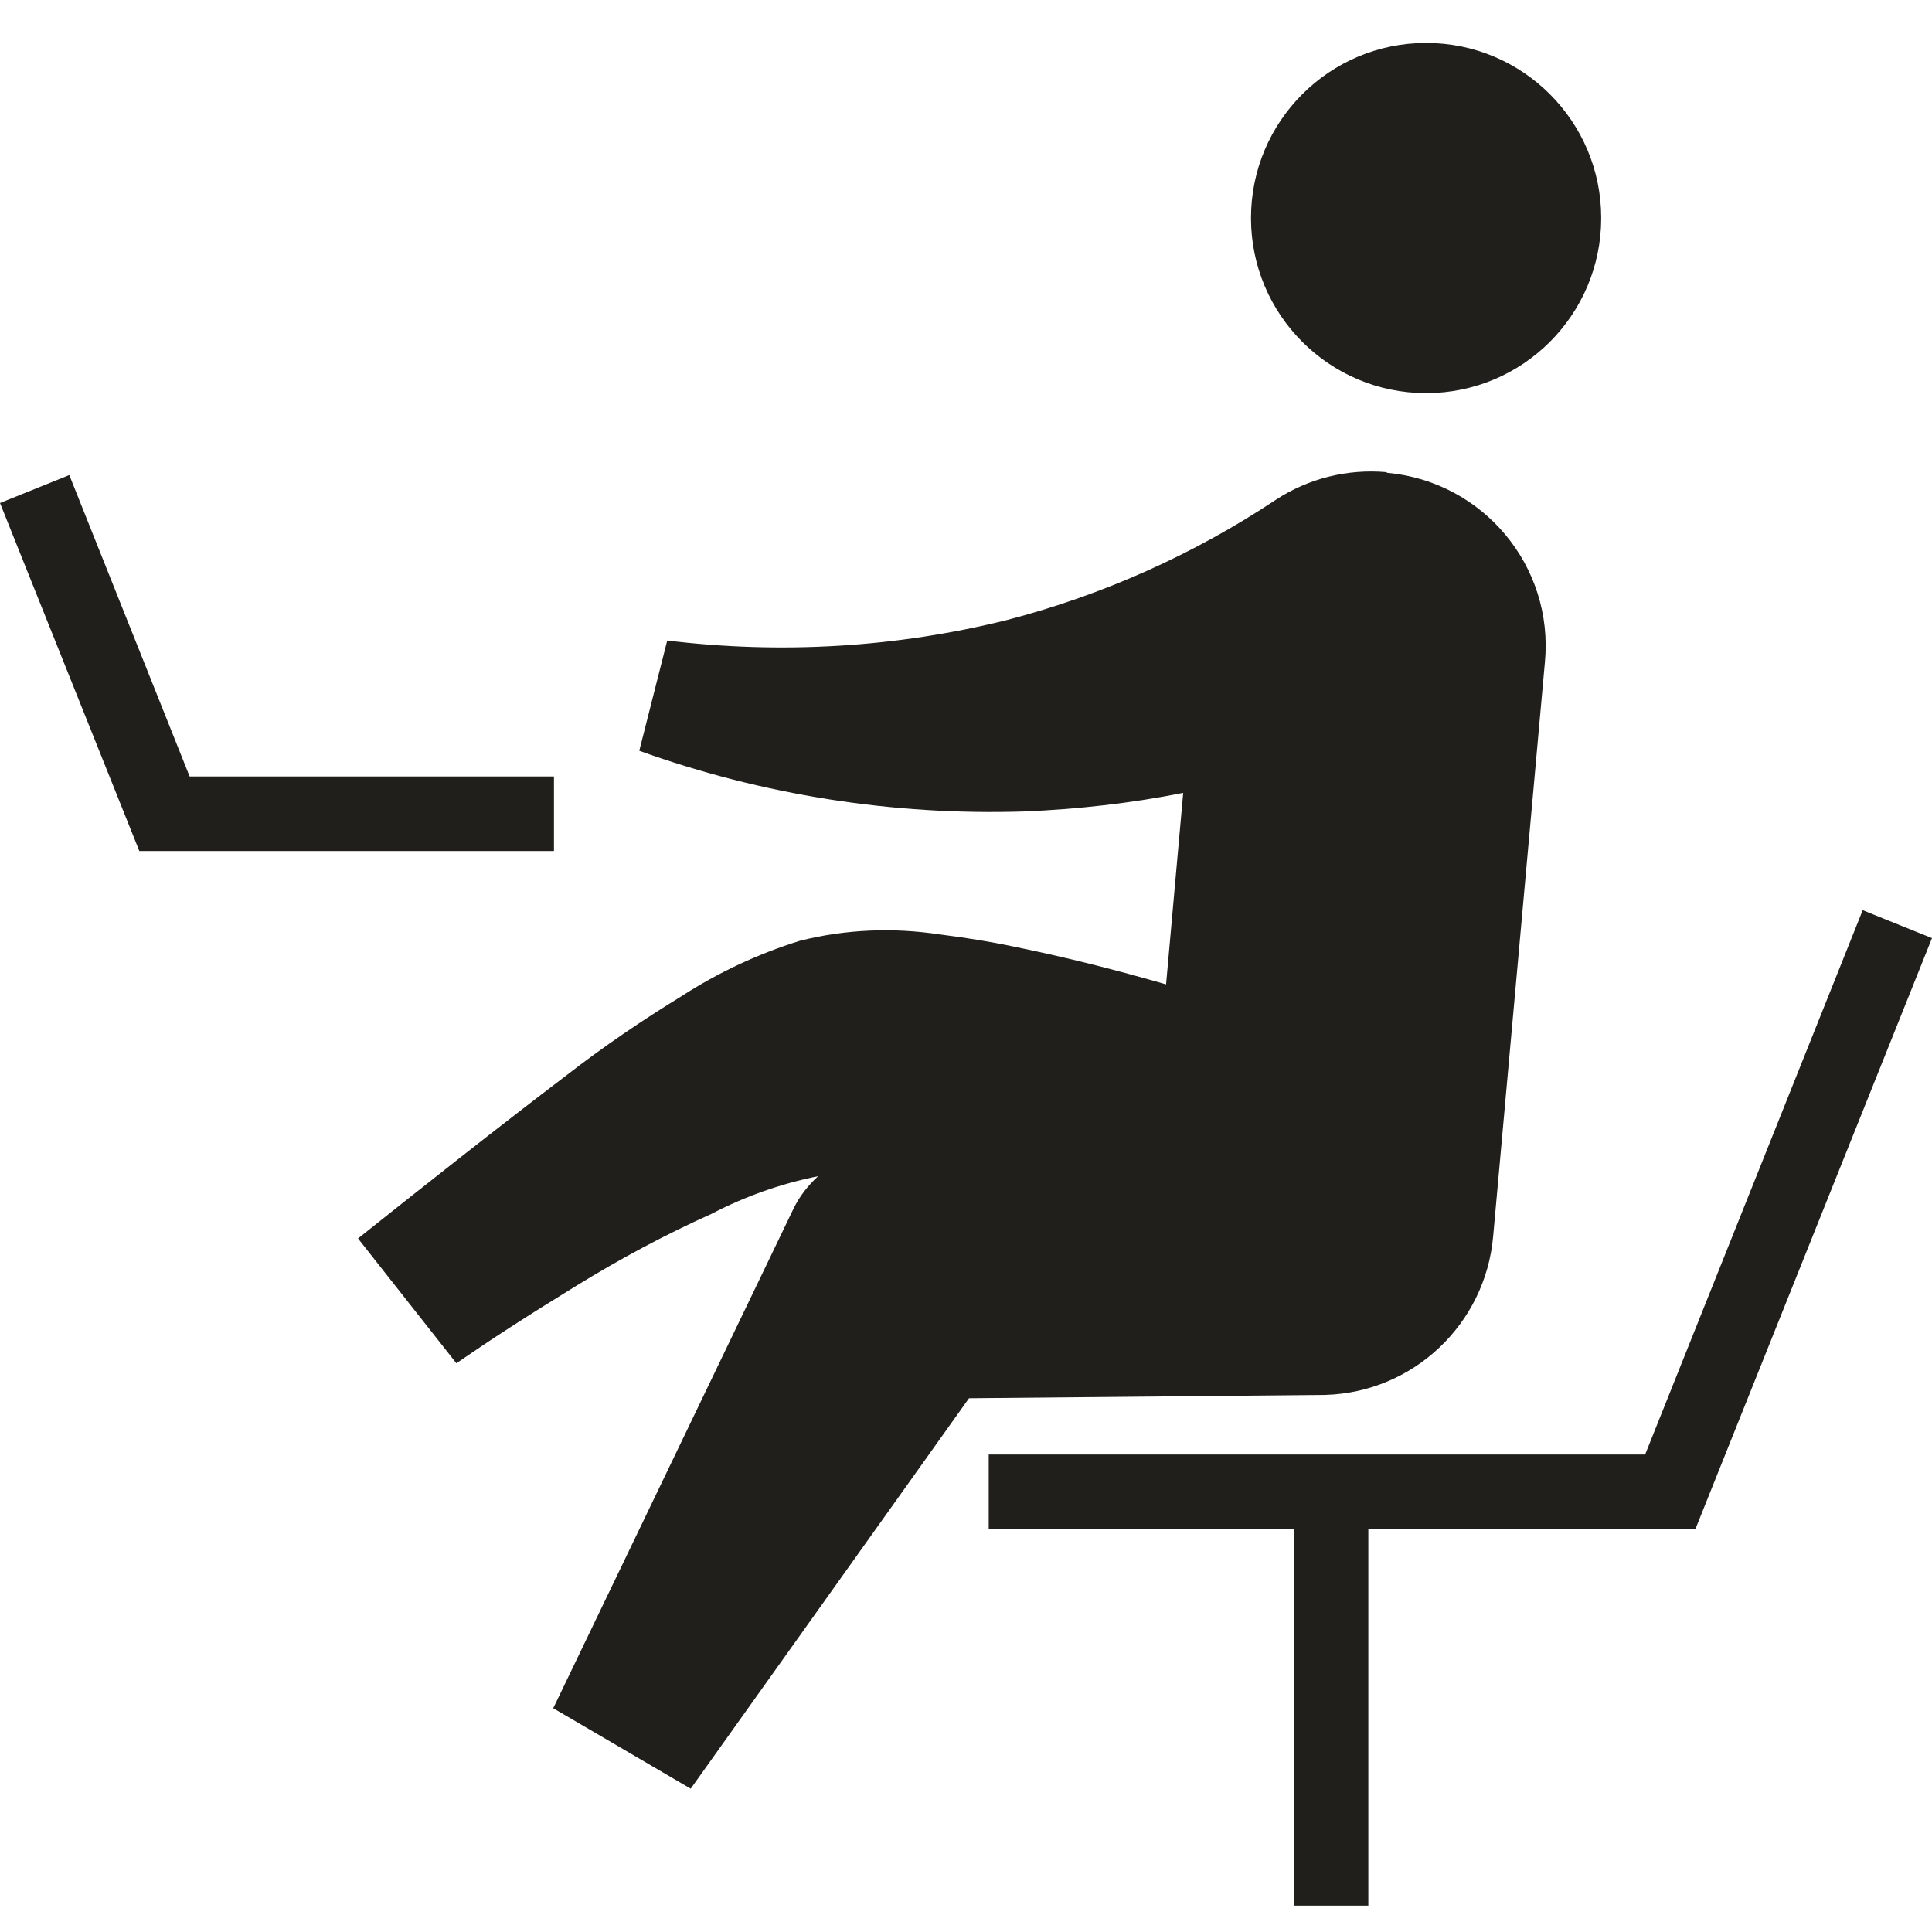
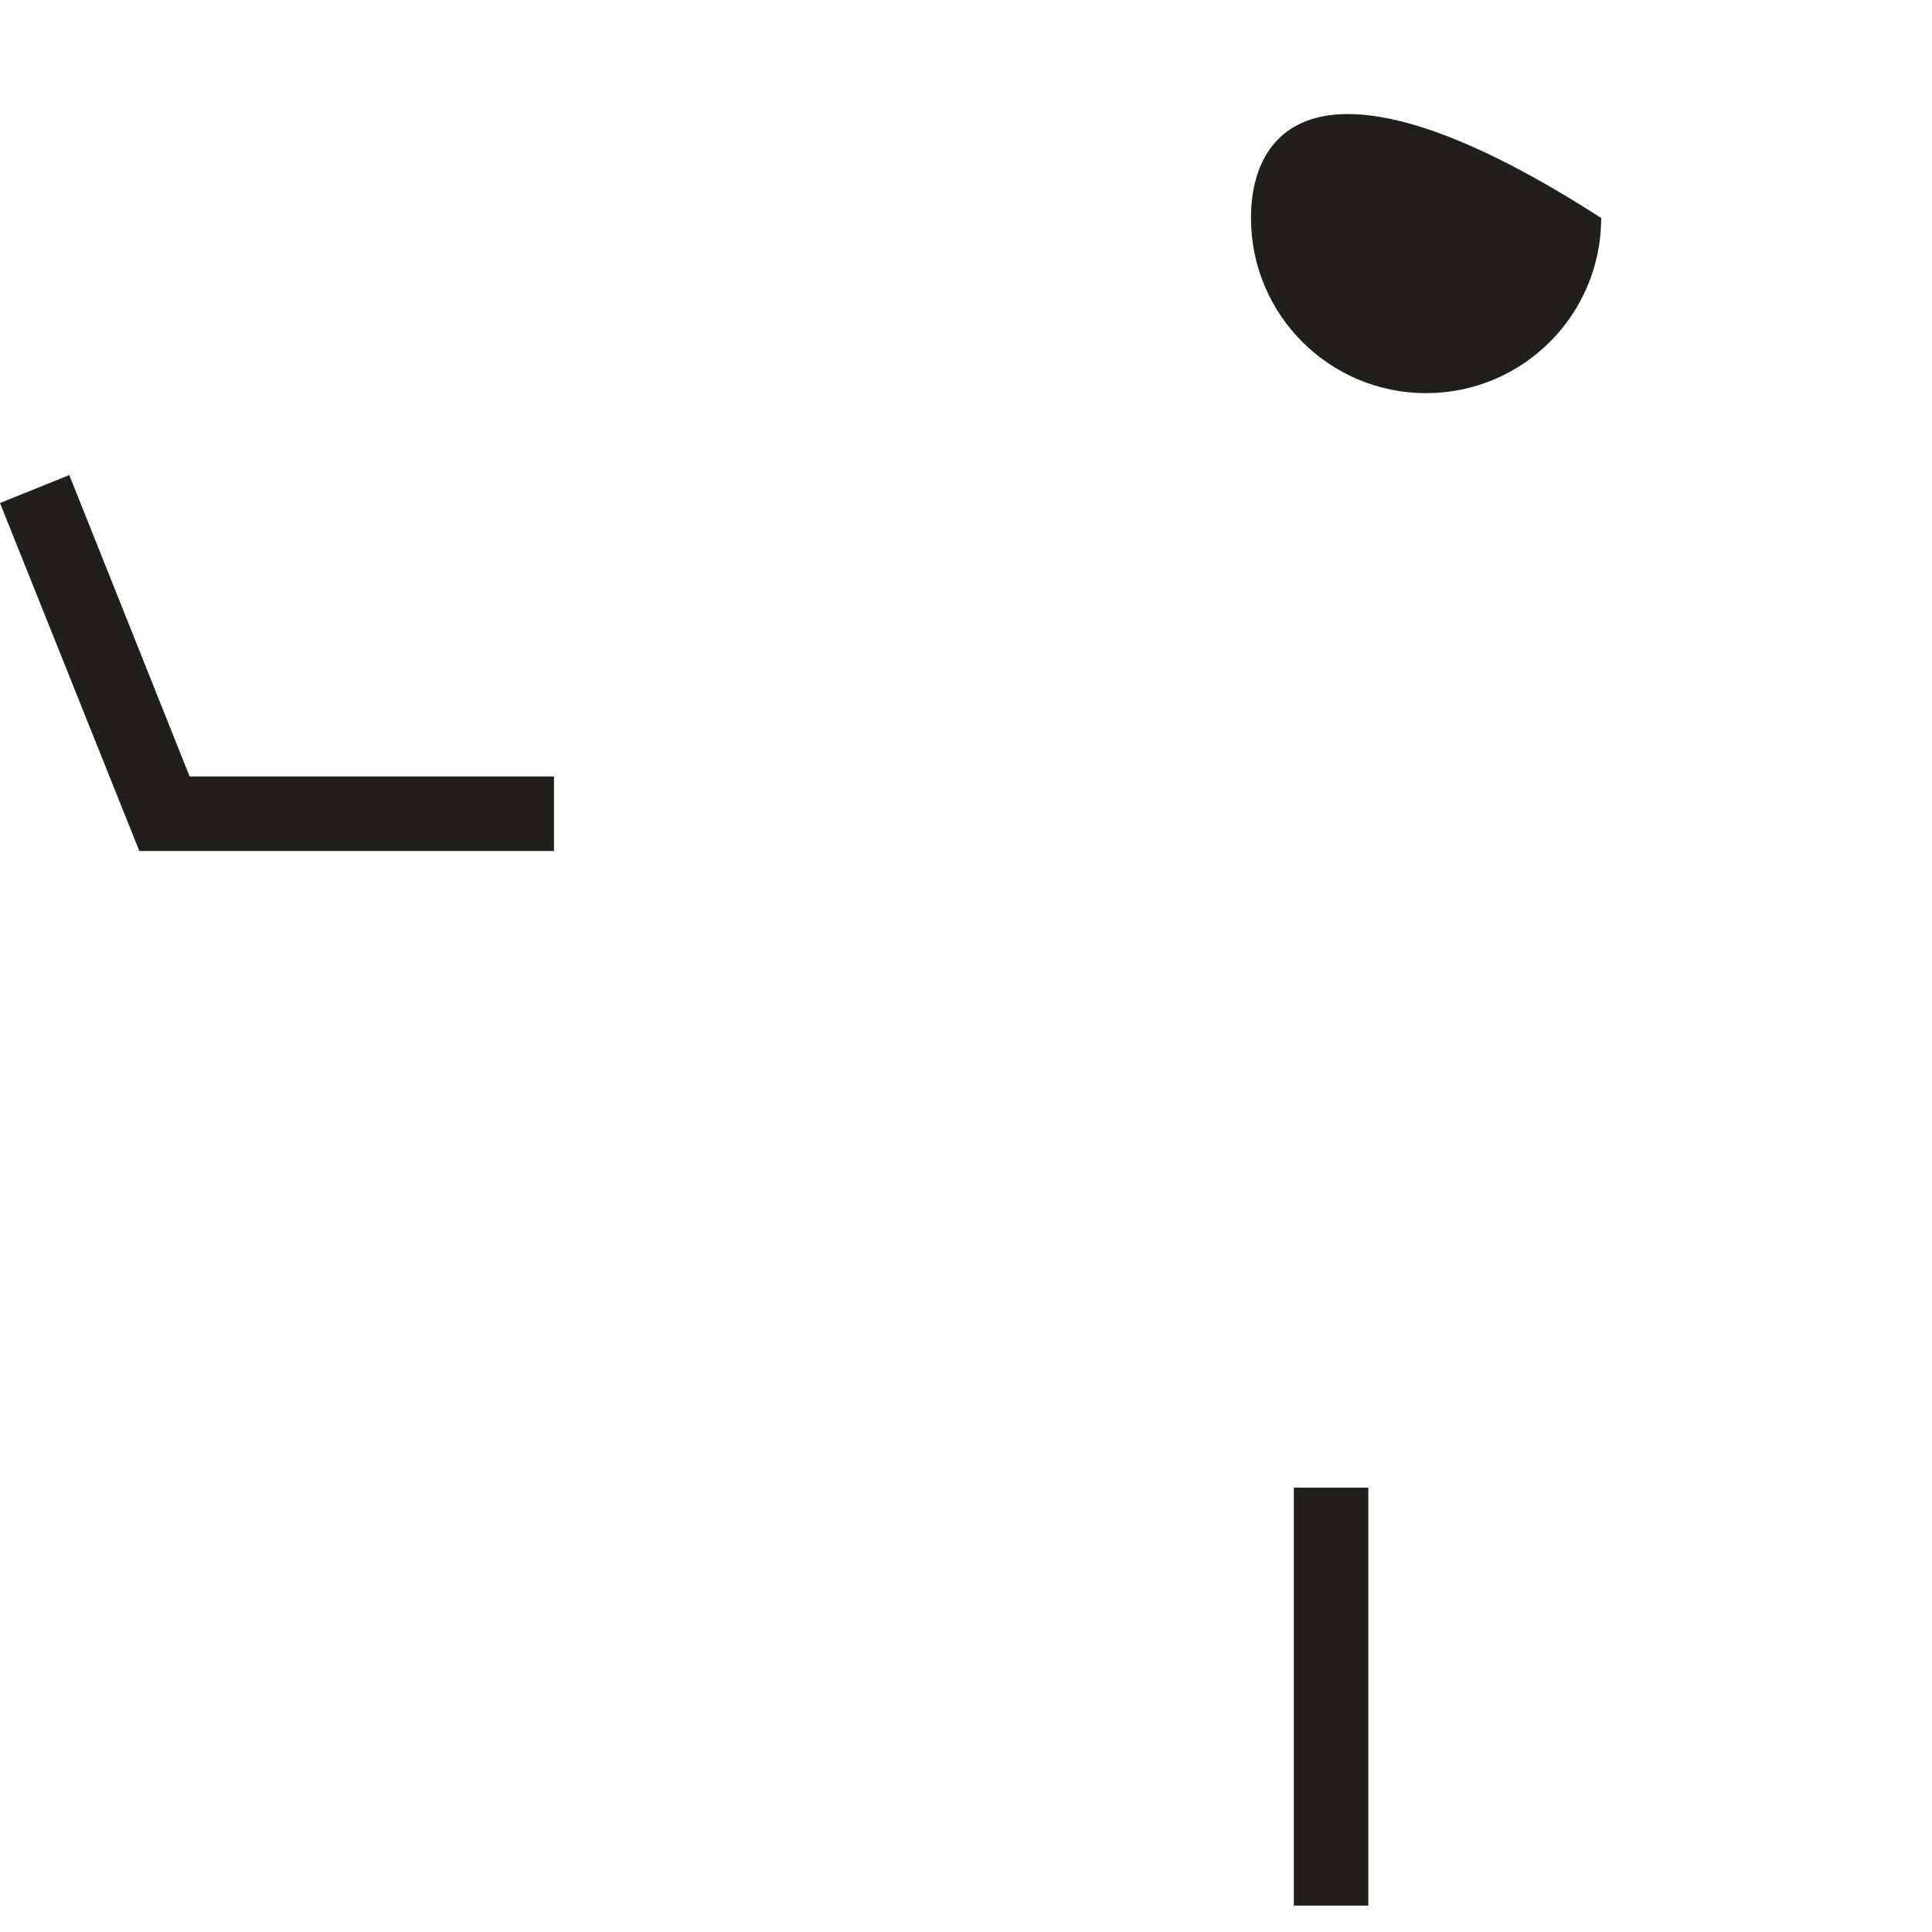
<svg xmlns="http://www.w3.org/2000/svg" width="45" height="45" viewBox="0 0 45 45" fill="none">
  <g clip-path="url(#clip0_1409_1465)">
-     <path d="M32.288 10.997C31.386 10.918 30.474 11.144 29.72 11.639C27.802 12.914 25.685 13.86 23.455 14.441C20.869 15.084 18.188 15.24 15.541 14.919L14.89 17.487C17.762 18.52 20.808 18.997 23.854 18.901C25.095 18.849 26.335 18.711 27.559 18.468L27.16 22.928C25.988 22.589 24.817 22.294 23.628 22.051C23.099 21.939 22.517 21.843 21.893 21.765C20.808 21.6 19.697 21.643 18.63 21.913C17.658 22.216 16.73 22.65 15.871 23.205C14.951 23.769 14.057 24.377 13.207 25.036C11.575 26.277 9.875 27.622 8.339 28.846L10.63 31.753C11.463 31.18 12.226 30.685 13.424 29.948C14.439 29.323 15.489 28.759 16.573 28.273C17.355 27.865 18.188 27.57 19.055 27.396C18.821 27.613 18.621 27.865 18.483 28.151L12.886 39.788L16.088 41.662L22.57 32.568L30.874 32.49C32.921 32.429 34.596 30.841 34.778 28.802L35.984 15.422C36.193 13.192 34.553 11.222 32.323 11.014C32.323 11.014 32.323 11.014 32.314 11.014L32.288 10.997Z" fill="#201F1C" />
-     <path d="M33.217 9.157C35.469 9.157 37.295 7.331 37.295 5.078C37.295 2.826 35.469 1 33.217 1C30.964 1 29.138 2.826 29.138 5.078C29.138 7.331 30.964 9.157 33.217 9.157Z" fill="#201F1C" />
+     <path d="M33.217 9.157C35.469 9.157 37.295 7.331 37.295 5.078C30.964 1 29.138 2.826 29.138 5.078C29.138 7.331 30.964 9.157 33.217 9.157Z" fill="#201F1C" />
    <path d="M12.903 19.821H3.245L0 11.716L1.614 11.065L4.417 18.085H12.903V19.821Z" fill="#201F1C" />
-     <path d="M39.49 35.613H23.029V33.878H38.319L43.386 21.2L45 21.851L39.49 35.613Z" fill="#201F1C" />
    <path d="M31.871 34.65H30.136V44.386H31.871V34.65Z" fill="#201F1C" />
  </g>
  <defs>
    <clipPath id="clip0_1409_1465">
      <rect width="45" height="43.386" fill="white" transform="translate(0 1)" />
    </clipPath>
  </defs>
</svg>